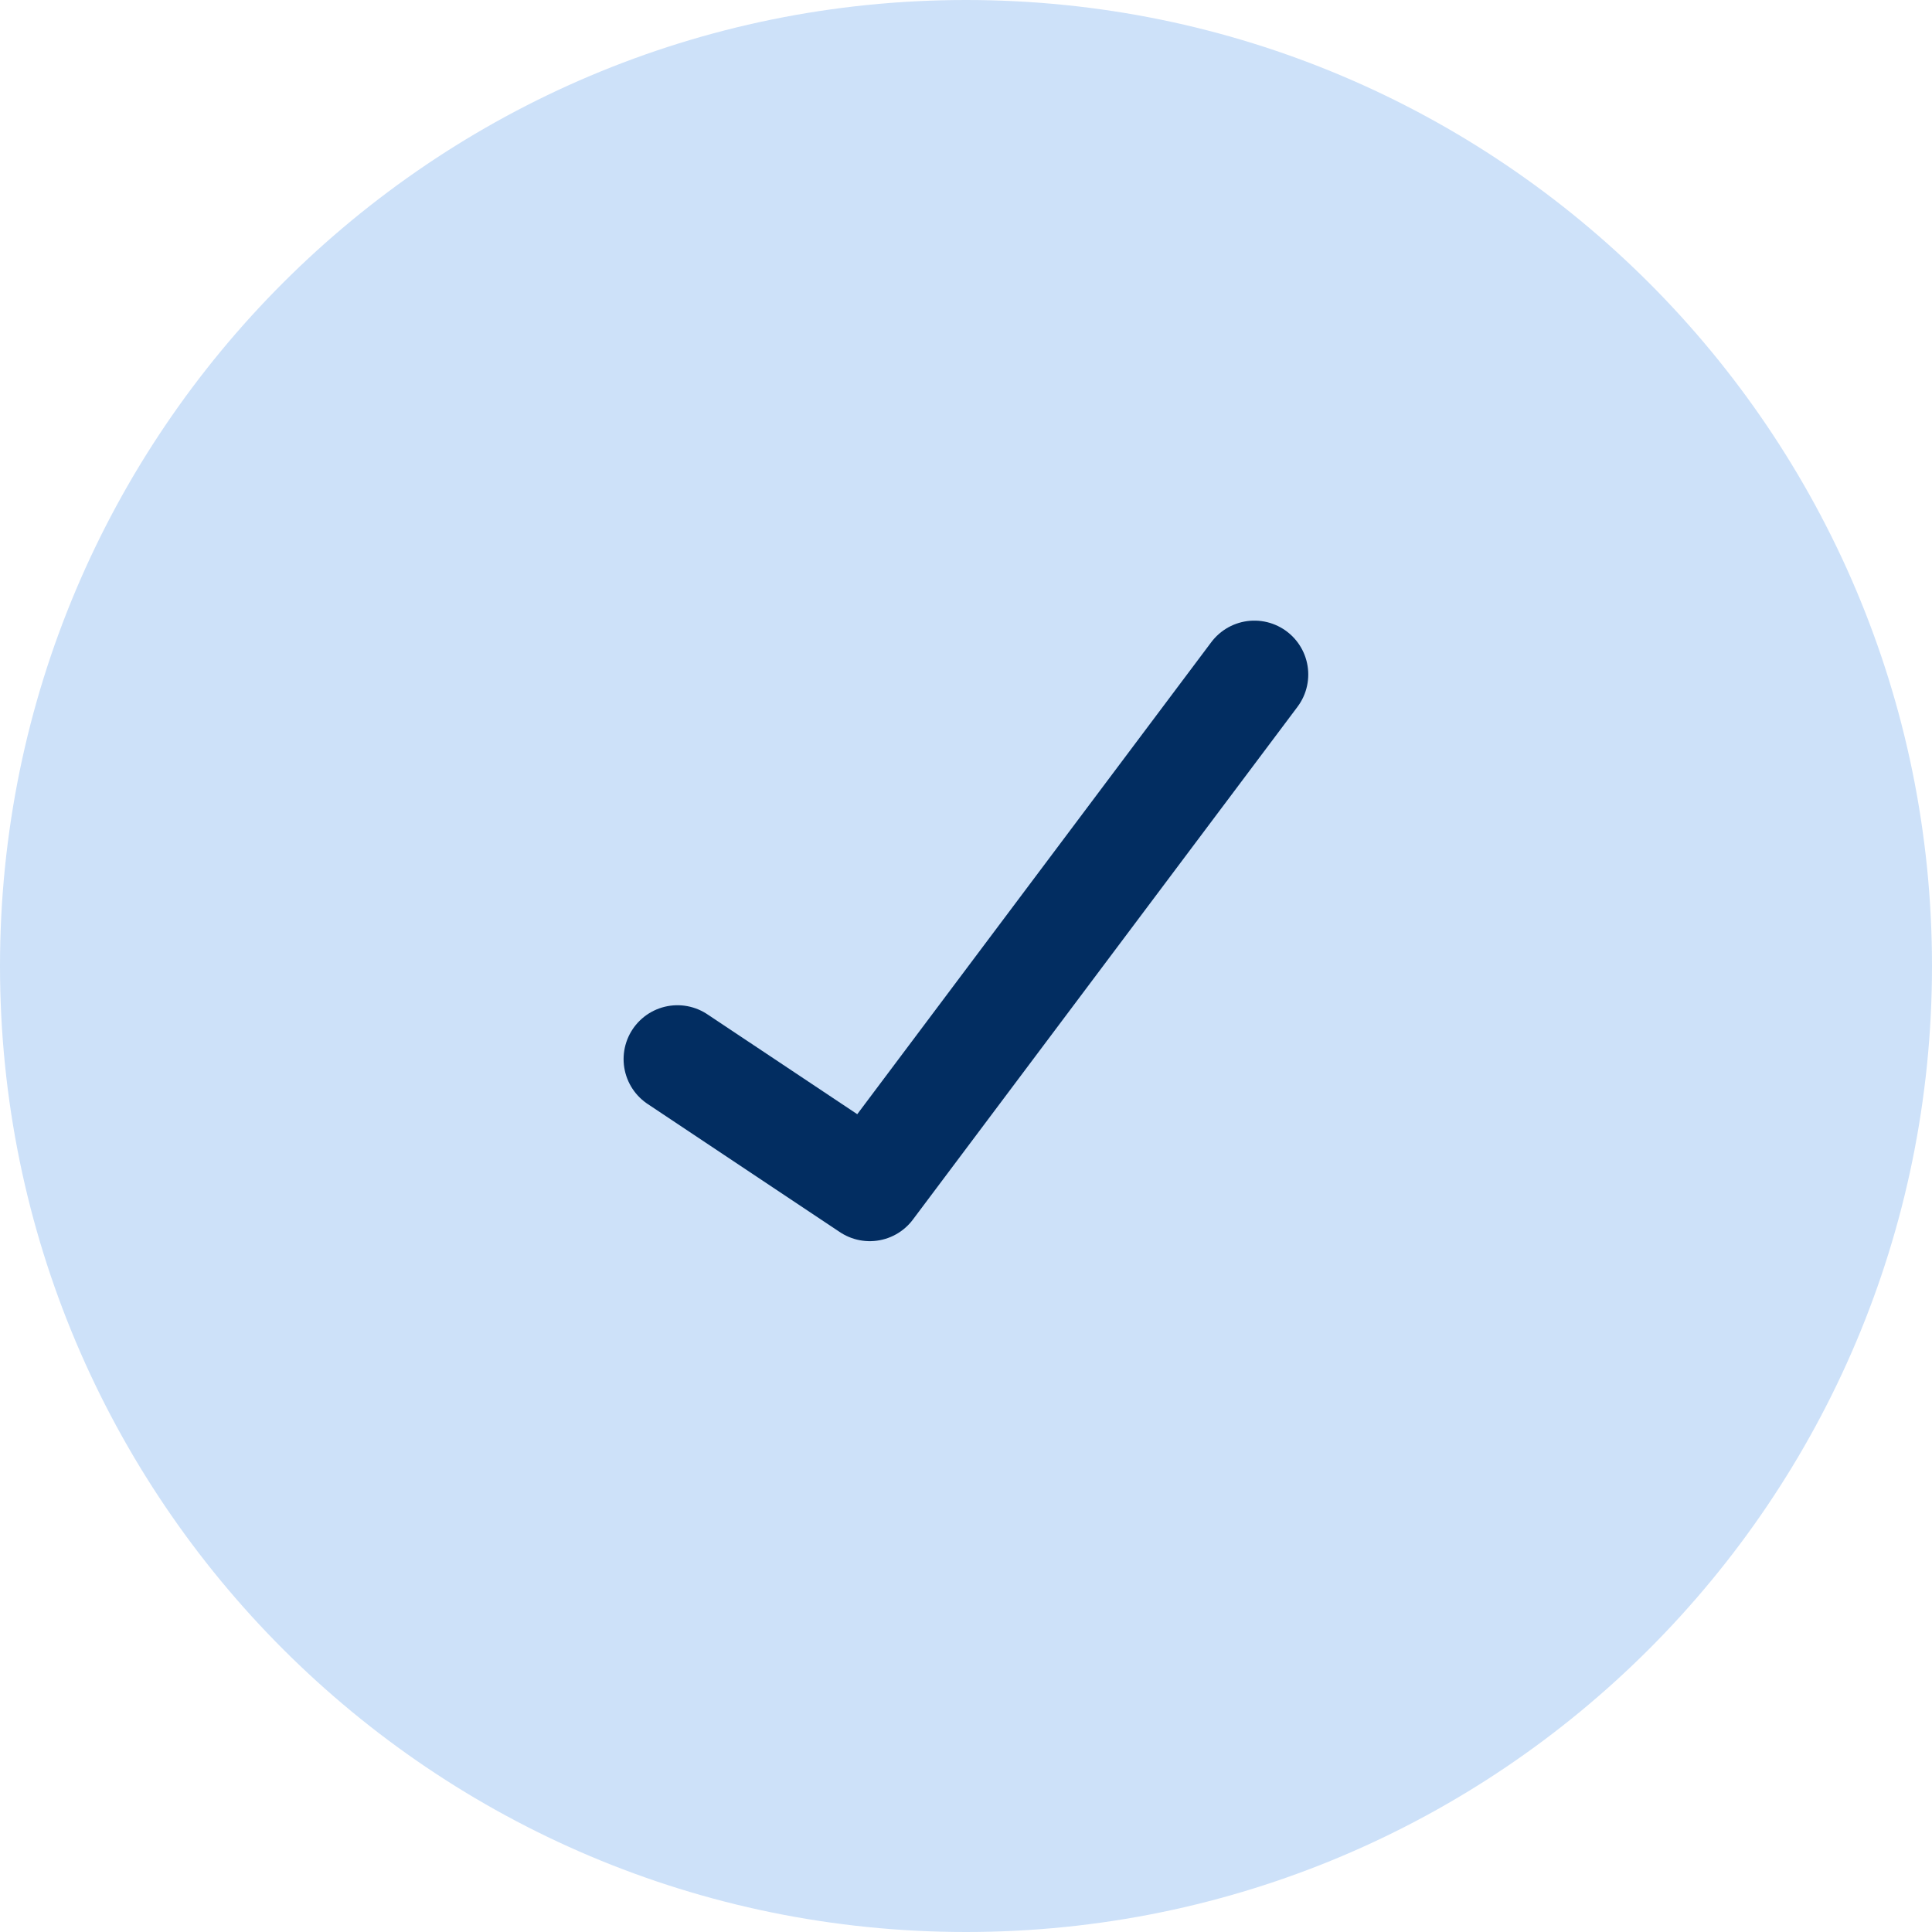
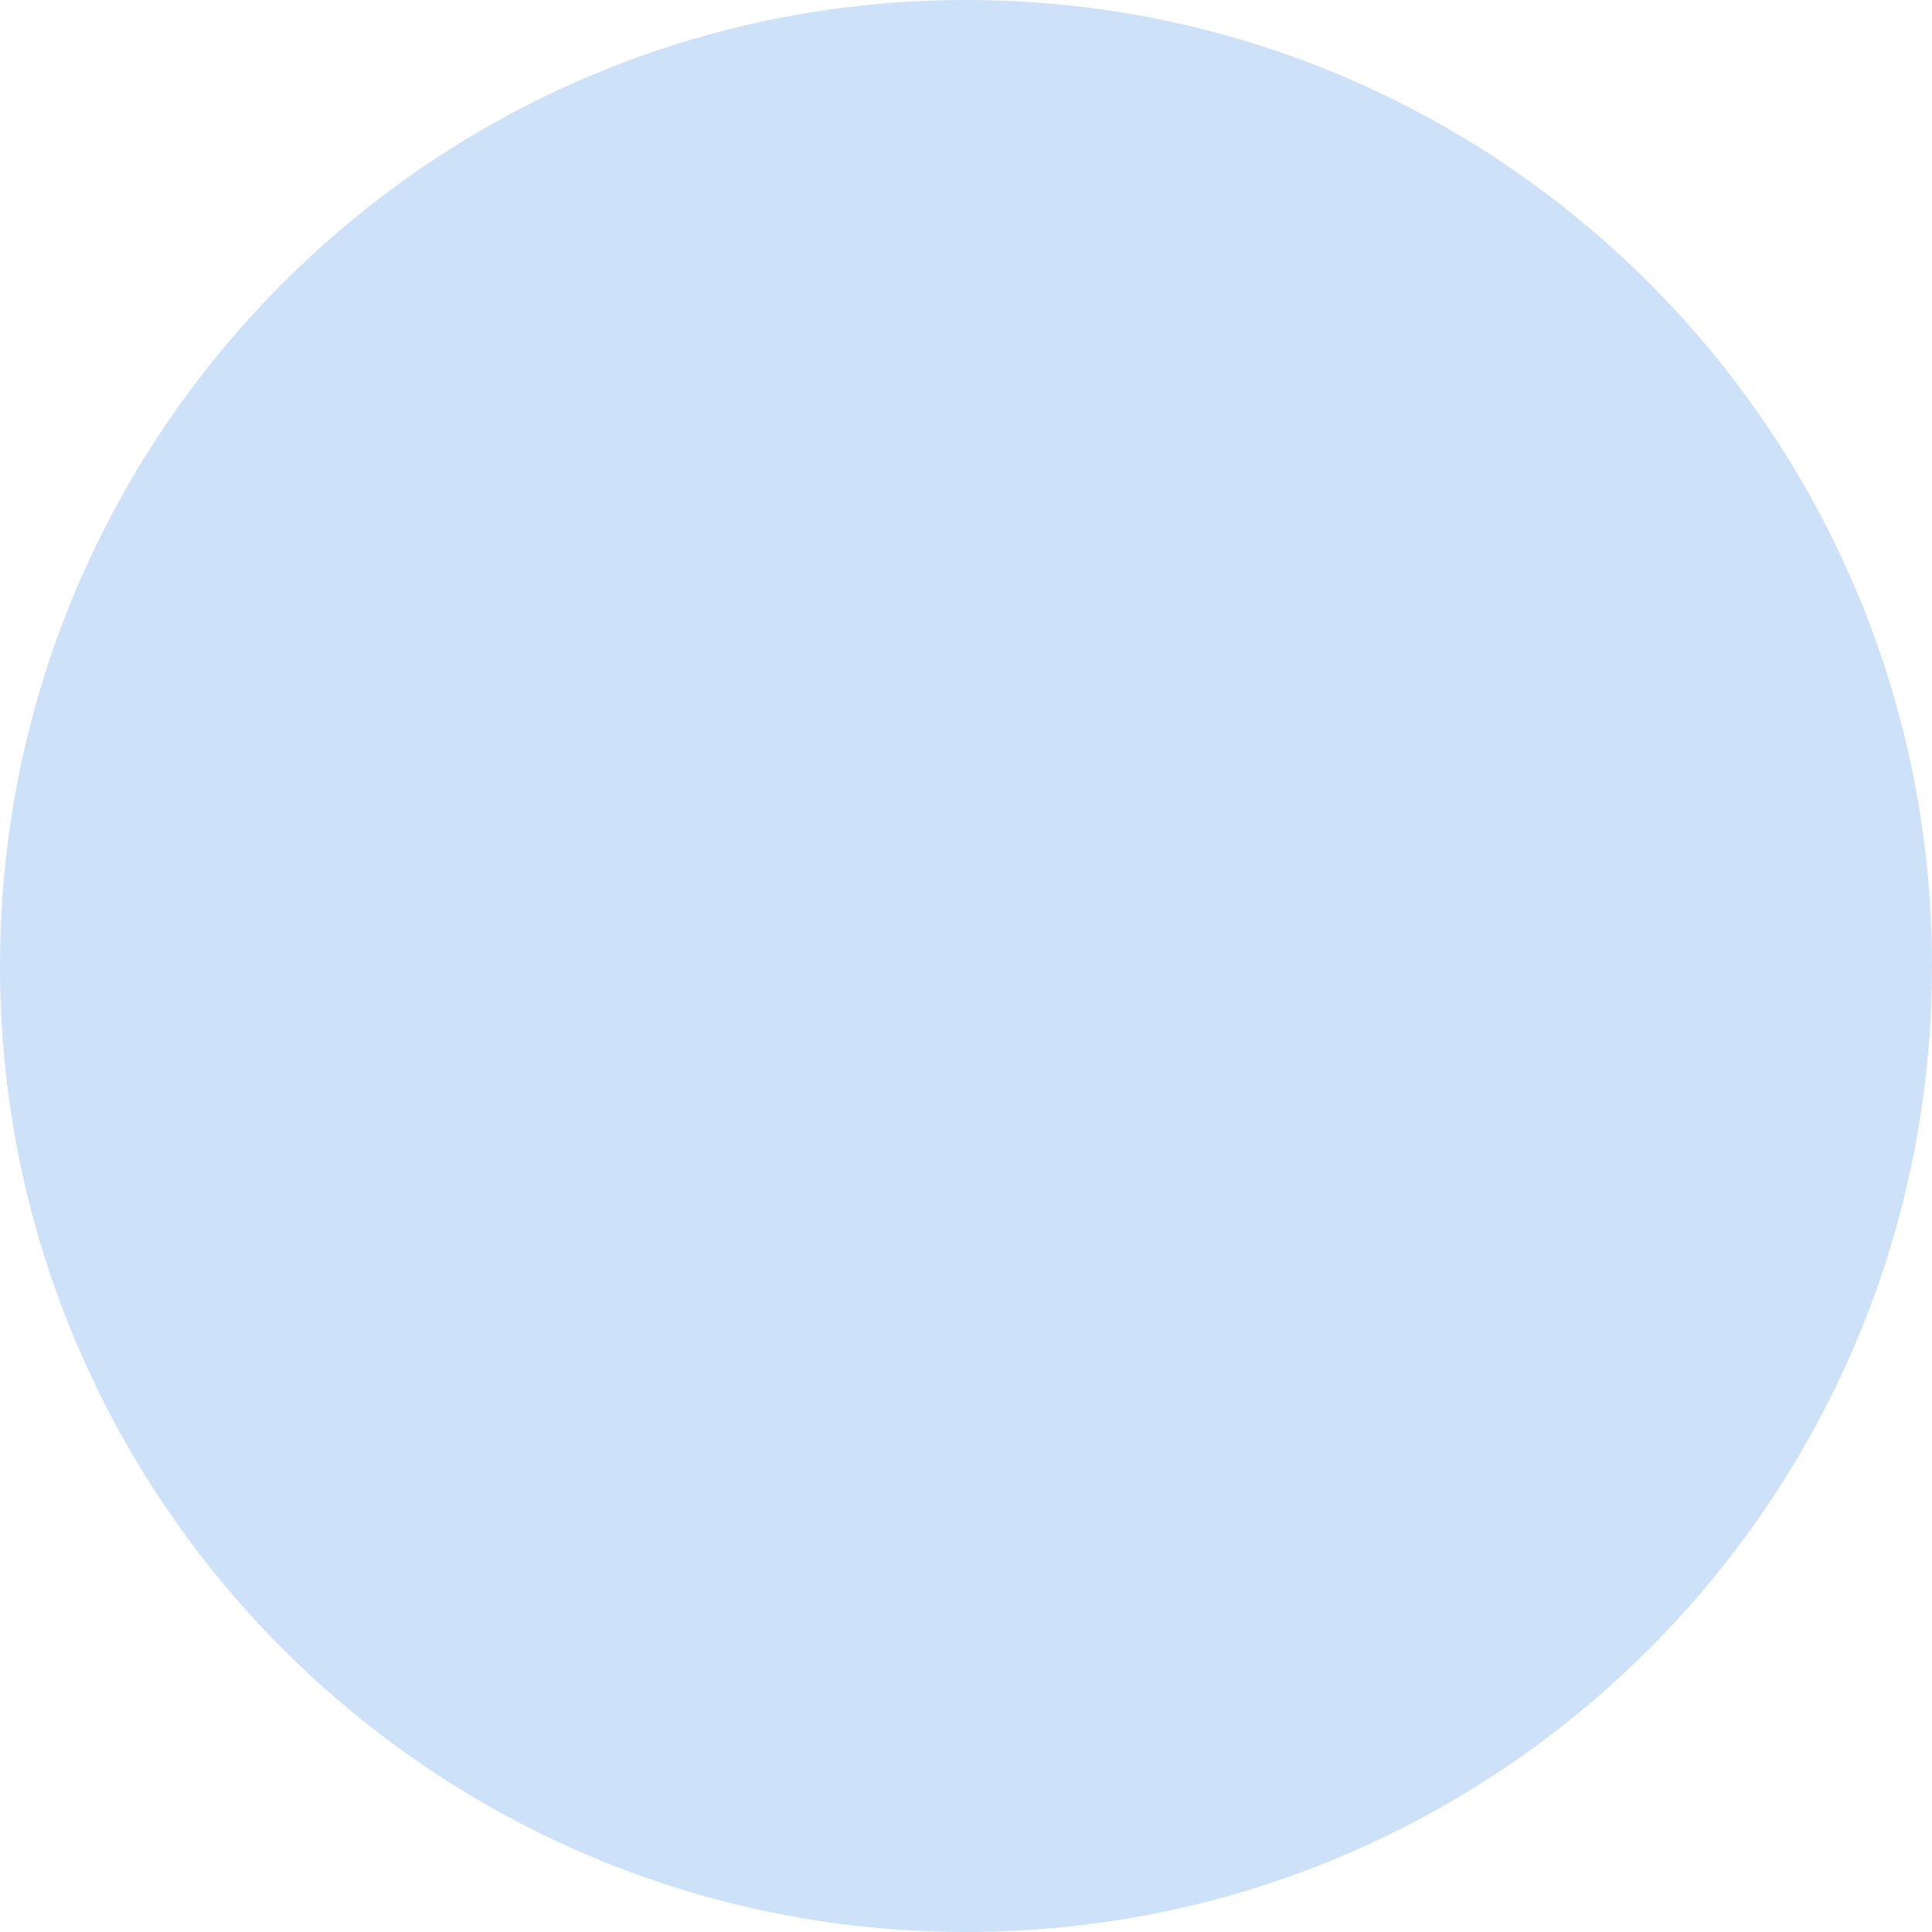
<svg xmlns="http://www.w3.org/2000/svg" width="26" height="26" viewBox="0 0 26 26" fill="none">
  <path d="M0 13C0 5.82 5.82 0 13 0C20.18 0 26 5.82 26 13C26 20.18 20.18 26 13 26C5.82 26 0 20.18 0 13Z" fill="#CDE1F9" />
-   <path d="M9.117 14.253L11.705 15.978L16.881 9.077" stroke="#022D61" stroke-width="1.45" stroke-linecap="round" stroke-linejoin="round" />
</svg>